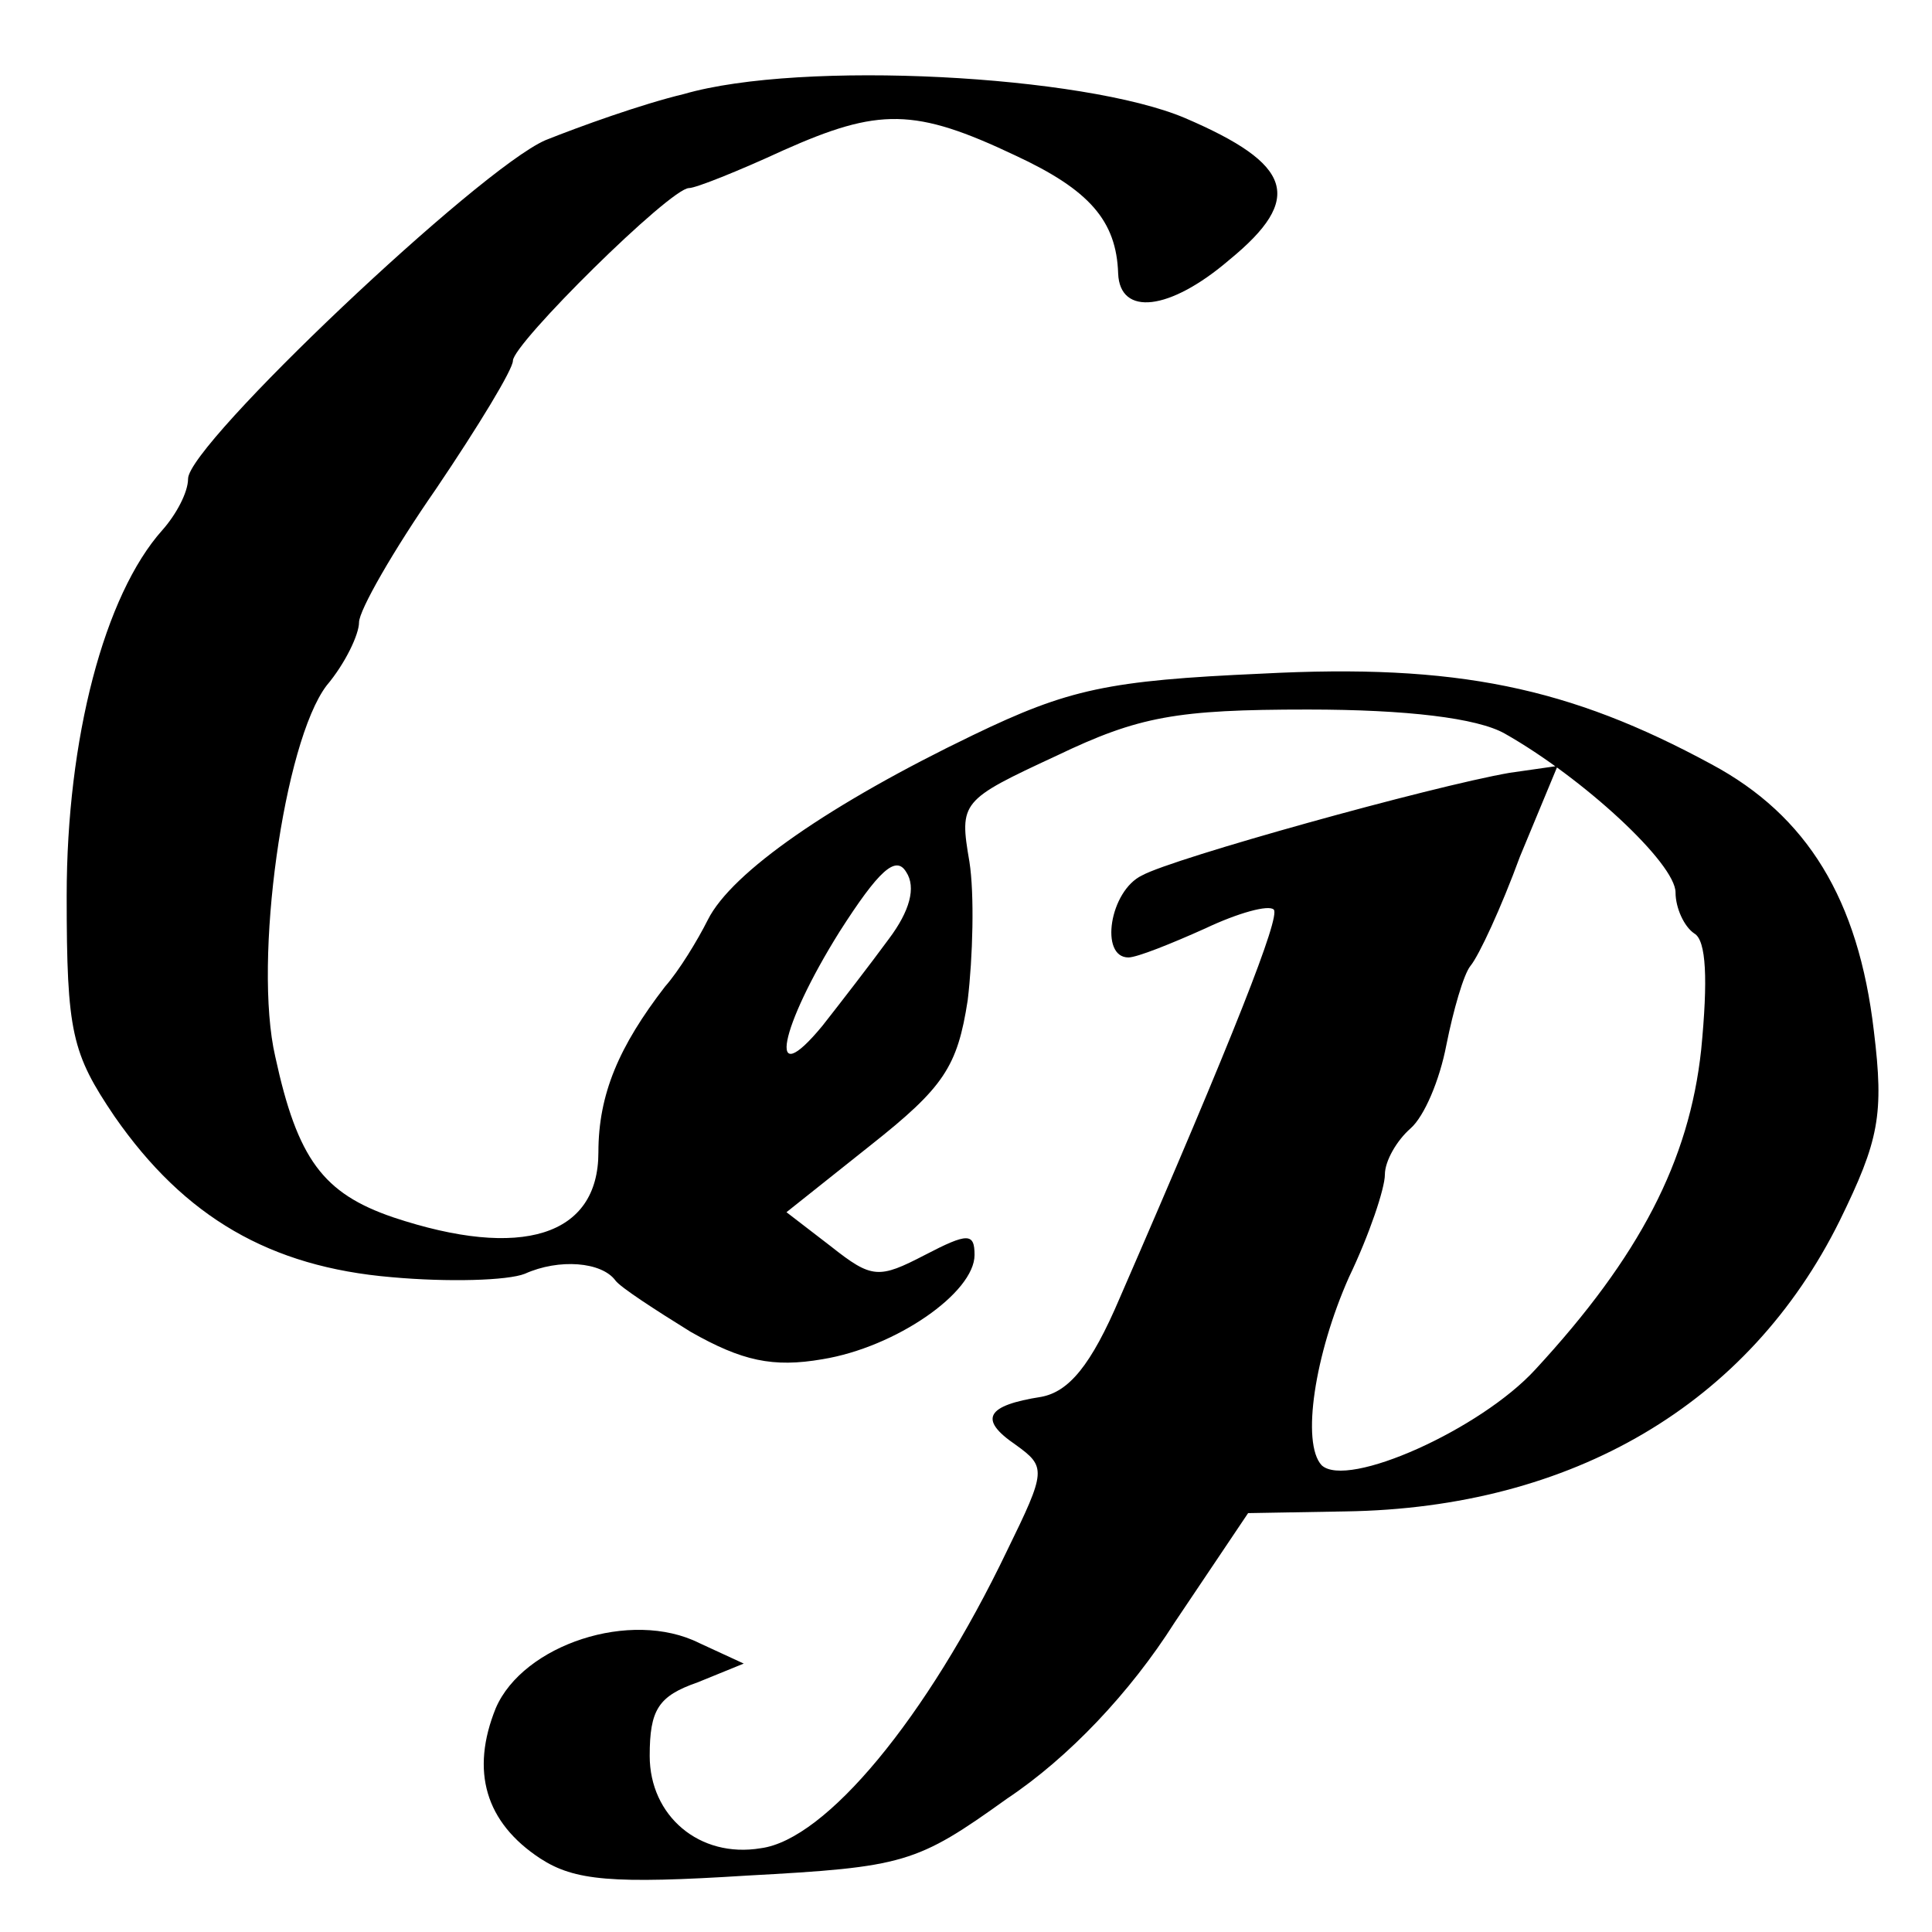
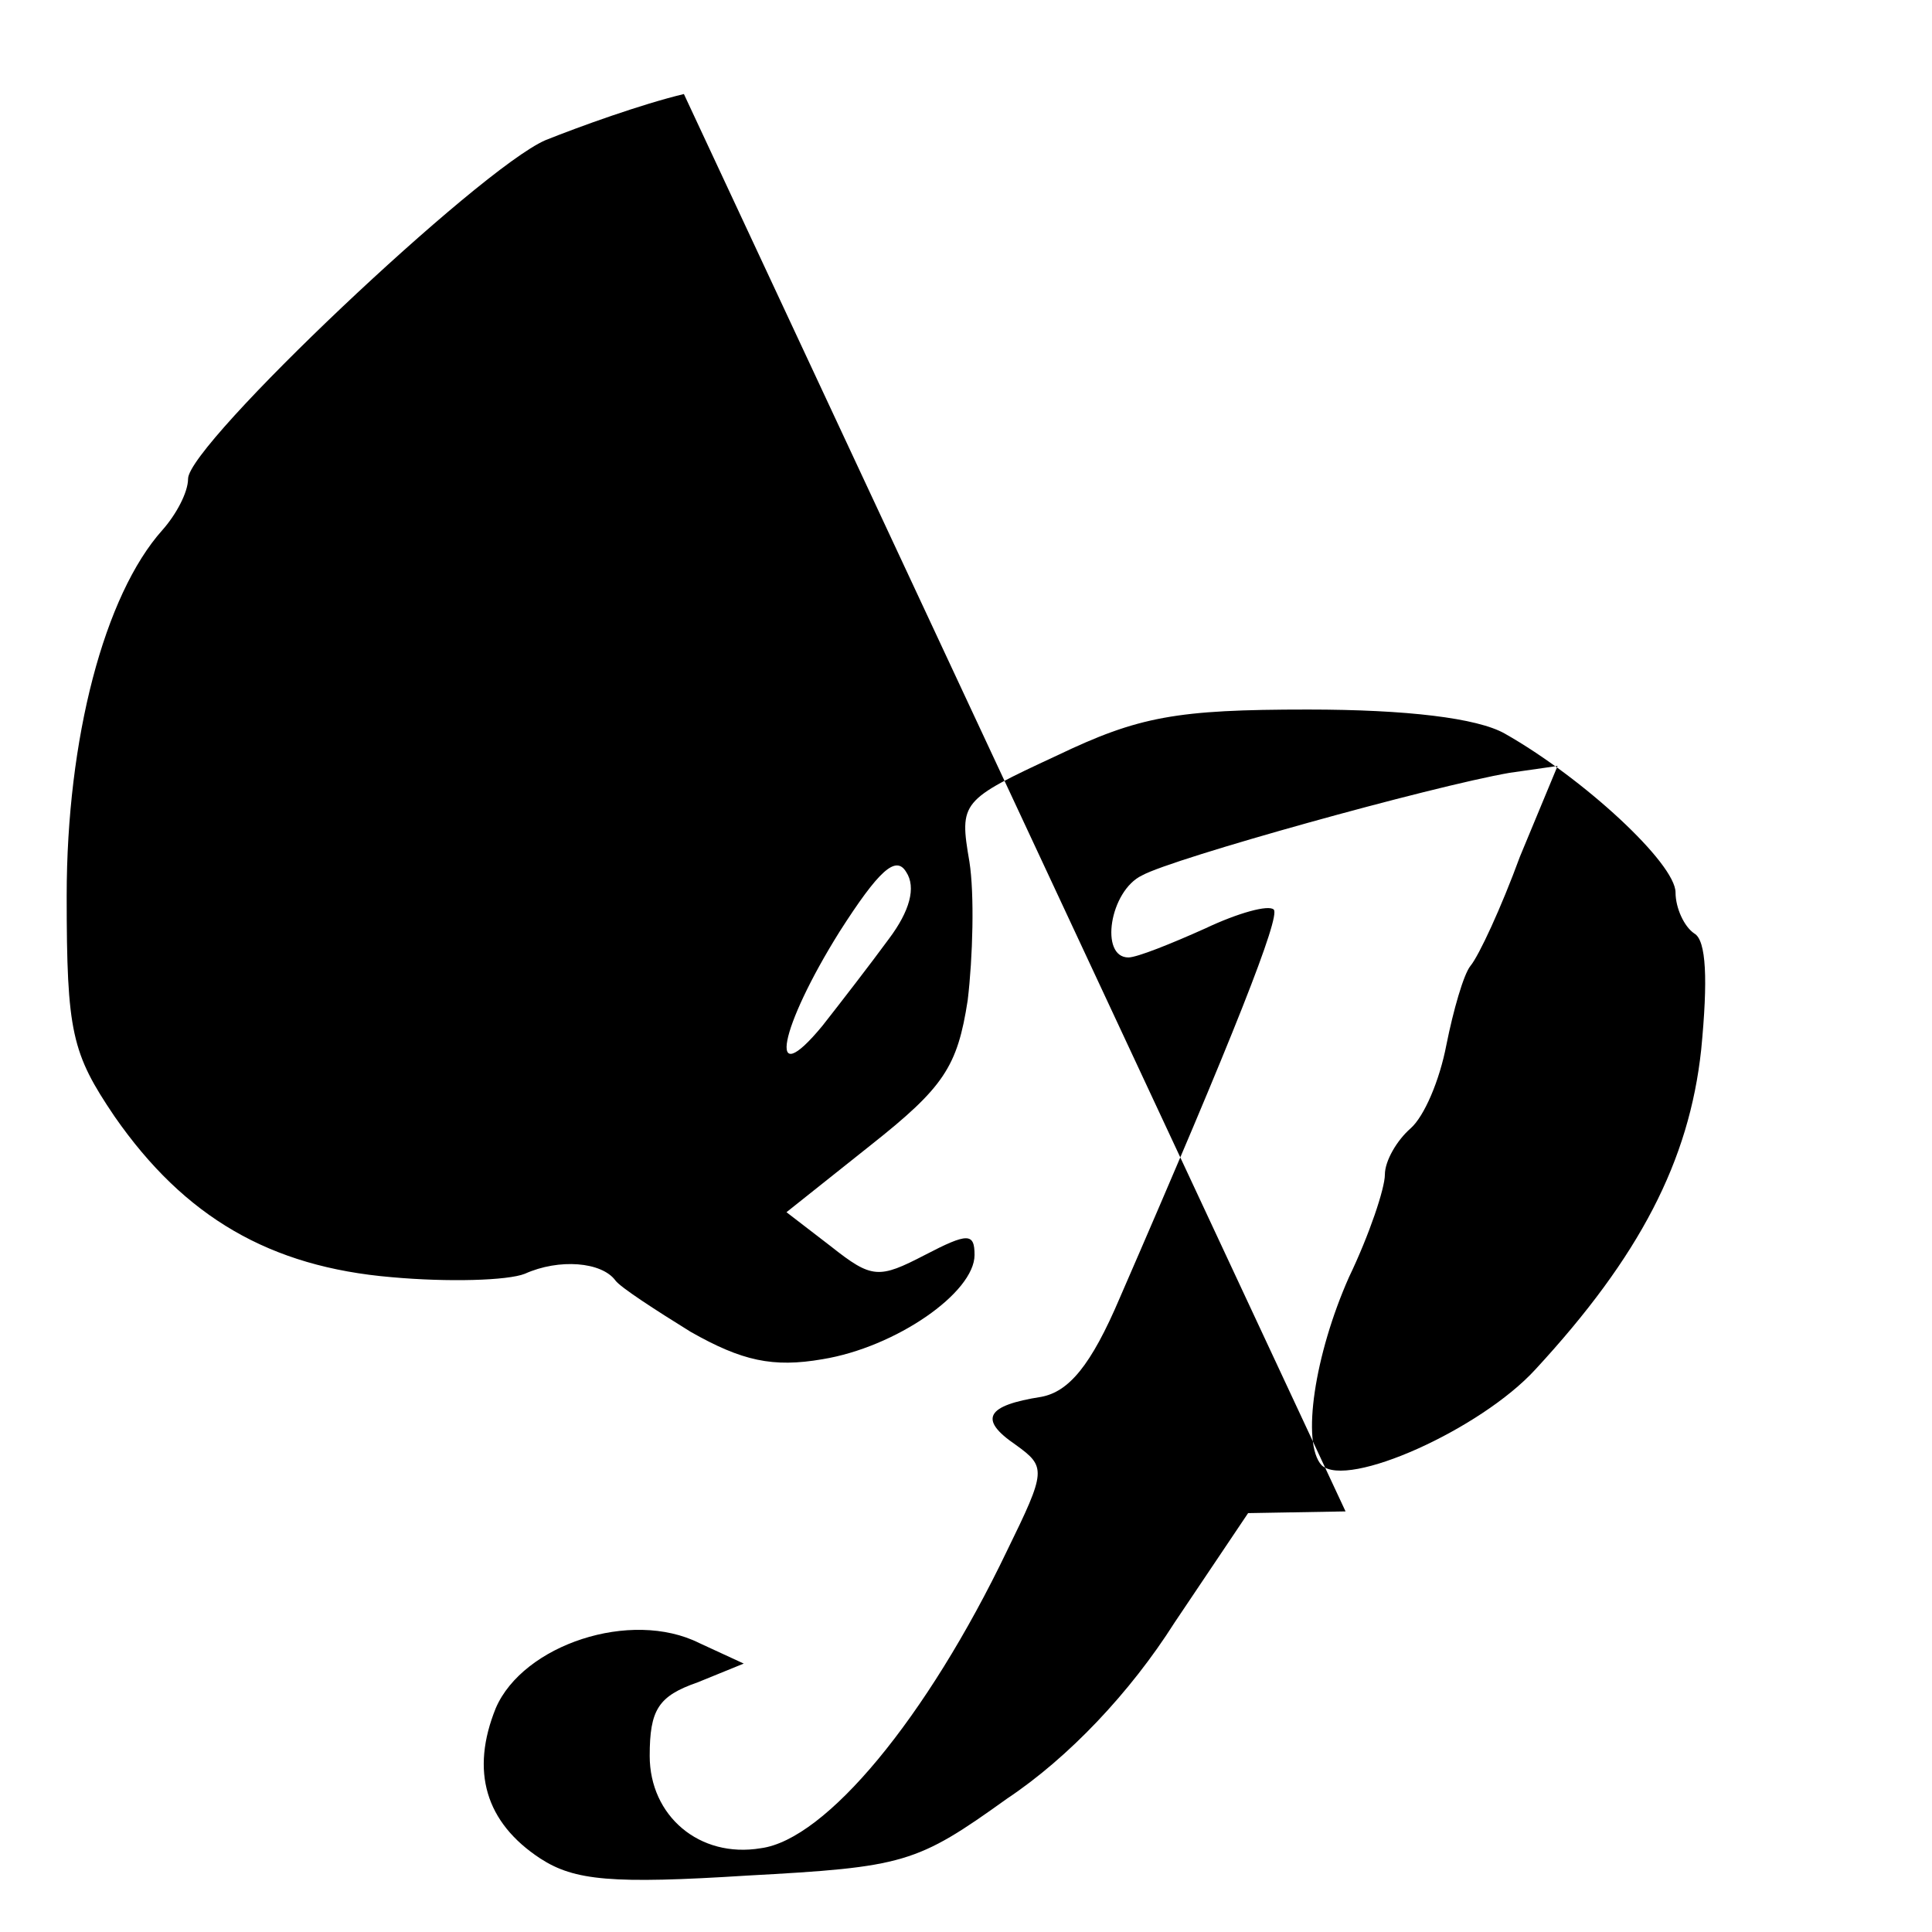
<svg xmlns="http://www.w3.org/2000/svg" version="1.0" width="113pt" height="113pt" viewBox="0 0 113 113" preserveAspectRatio="xMidYMid meet">
  <g transform="translate(0,113) scale(0.1,-0.1)" fill="#000000" stroke="none">
-     <path d="M400 1075 c-25 -6 -61 -19 -81 -27 -39 -17 -209 -178 -209 -198 0 -8 -7 -21 -15 -30 -34 -38 -56 -122 -56 -214 0 -80 3 -92 28 -129 41 -59 91 -88 162 -94 33 -3 68 -2 78 2 20 9 45 7 53 -4 3 -4 23 -17 44 -30 30 -17 48 -21 77 -16 43 7 89 39 89 61 0 13 -4 13 -29 0 -27 -14 -31 -14 -55 5 l-26 20 49 39 c43 34 51 46 57 85 3 25 4 62 1 81 -6 35 -5 36 51 62 48 23 70 27 147 27 58 0 99 -5 115 -14 46 -26 100 -76 100 -93 0 -9 5 -20 11 -24 7 -4 8 -27 4 -68 -7 -65 -36 -121 -97 -187 -32 -35 -110 -70 -125 -56 -12 13 -4 65 16 110 12 25 21 52 21 60 0 8 7 20 15 27 8 7 17 28 21 49 4 20 10 41 14 46 5 6 18 34 29 64 l22 53 -28 -4 c-46 -8 -197 -50 -215 -60 -19 -9 -25 -48 -8 -48 5 0 25 8 45 17 19 9 37 14 40 11 4 -4 -23 -73 -90 -227 -17 -40 -30 -55 -46 -58 -32 -5 -37 -13 -15 -28 18 -13 18 -15 -5 -62 -47 -98 -106 -169 -144 -174 -36 -6 -65 19 -65 54 0 27 5 35 28 43 l27 11 -26 12 c-40 20 -103 -1 -119 -38 -15 -37 -6 -67 26 -88 20 -13 42 -15 121 -10 92 5 99 7 152 45 36 24 72 62 98 103 l43 64 57 1 c133 2 236 63 289 170 23 47 26 62 20 111 -9 77 -39 126 -95 156 -83 45 -149 59 -263 53 -90 -4 -113 -9 -169 -36 -83 -40 -141 -80 -155 -108 -6 -12 -17 -30 -25 -39 -27 -35 -39 -63 -39 -97 0 -49 -45 -63 -120 -38 -41 14 -56 34 -69 94 -13 56 5 184 30 217 11 13 19 30 19 37 0 7 20 42 45 78 25 37 45 70 45 75 0 10 92 101 103 101 4 0 29 10 55 22 56 25 77 25 136 -3 43 -20 59 -38 60 -69 1 -25 30 -22 65 8 44 36 37 56 -26 83 -59 25 -224 34 -293 14z m120 -494 c-11 -15 -28 -37 -39 -51 -33 -40 -25 -1 10 55 23 36 33 45 39 35 6 -9 2 -23 -10 -39z" />
+     <path d="M400 1075 c-25 -6 -61 -19 -81 -27 -39 -17 -209 -178 -209 -198 0 -8 -7 -21 -15 -30 -34 -38 -56 -122 -56 -214 0 -80 3 -92 28 -129 41 -59 91 -88 162 -94 33 -3 68 -2 78 2 20 9 45 7 53 -4 3 -4 23 -17 44 -30 30 -17 48 -21 77 -16 43 7 89 39 89 61 0 13 -4 13 -29 0 -27 -14 -31 -14 -55 5 l-26 20 49 39 c43 34 51 46 57 85 3 25 4 62 1 81 -6 35 -5 36 51 62 48 23 70 27 147 27 58 0 99 -5 115 -14 46 -26 100 -76 100 -93 0 -9 5 -20 11 -24 7 -4 8 -27 4 -68 -7 -65 -36 -121 -97 -187 -32 -35 -110 -70 -125 -56 -12 13 -4 65 16 110 12 25 21 52 21 60 0 8 7 20 15 27 8 7 17 28 21 49 4 20 10 41 14 46 5 6 18 34 29 64 l22 53 -28 -4 c-46 -8 -197 -50 -215 -60 -19 -9 -25 -48 -8 -48 5 0 25 8 45 17 19 9 37 14 40 11 4 -4 -23 -73 -90 -227 -17 -40 -30 -55 -46 -58 -32 -5 -37 -13 -15 -28 18 -13 18 -15 -5 -62 -47 -98 -106 -169 -144 -174 -36 -6 -65 19 -65 54 0 27 5 35 28 43 l27 11 -26 12 c-40 20 -103 -1 -119 -38 -15 -37 -6 -67 26 -88 20 -13 42 -15 121 -10 92 5 99 7 152 45 36 24 72 62 98 103 l43 64 57 1 z m120 -494 c-11 -15 -28 -37 -39 -51 -33 -40 -25 -1 10 55 23 36 33 45 39 35 6 -9 2 -23 -10 -39z" />
  </g>
</svg>